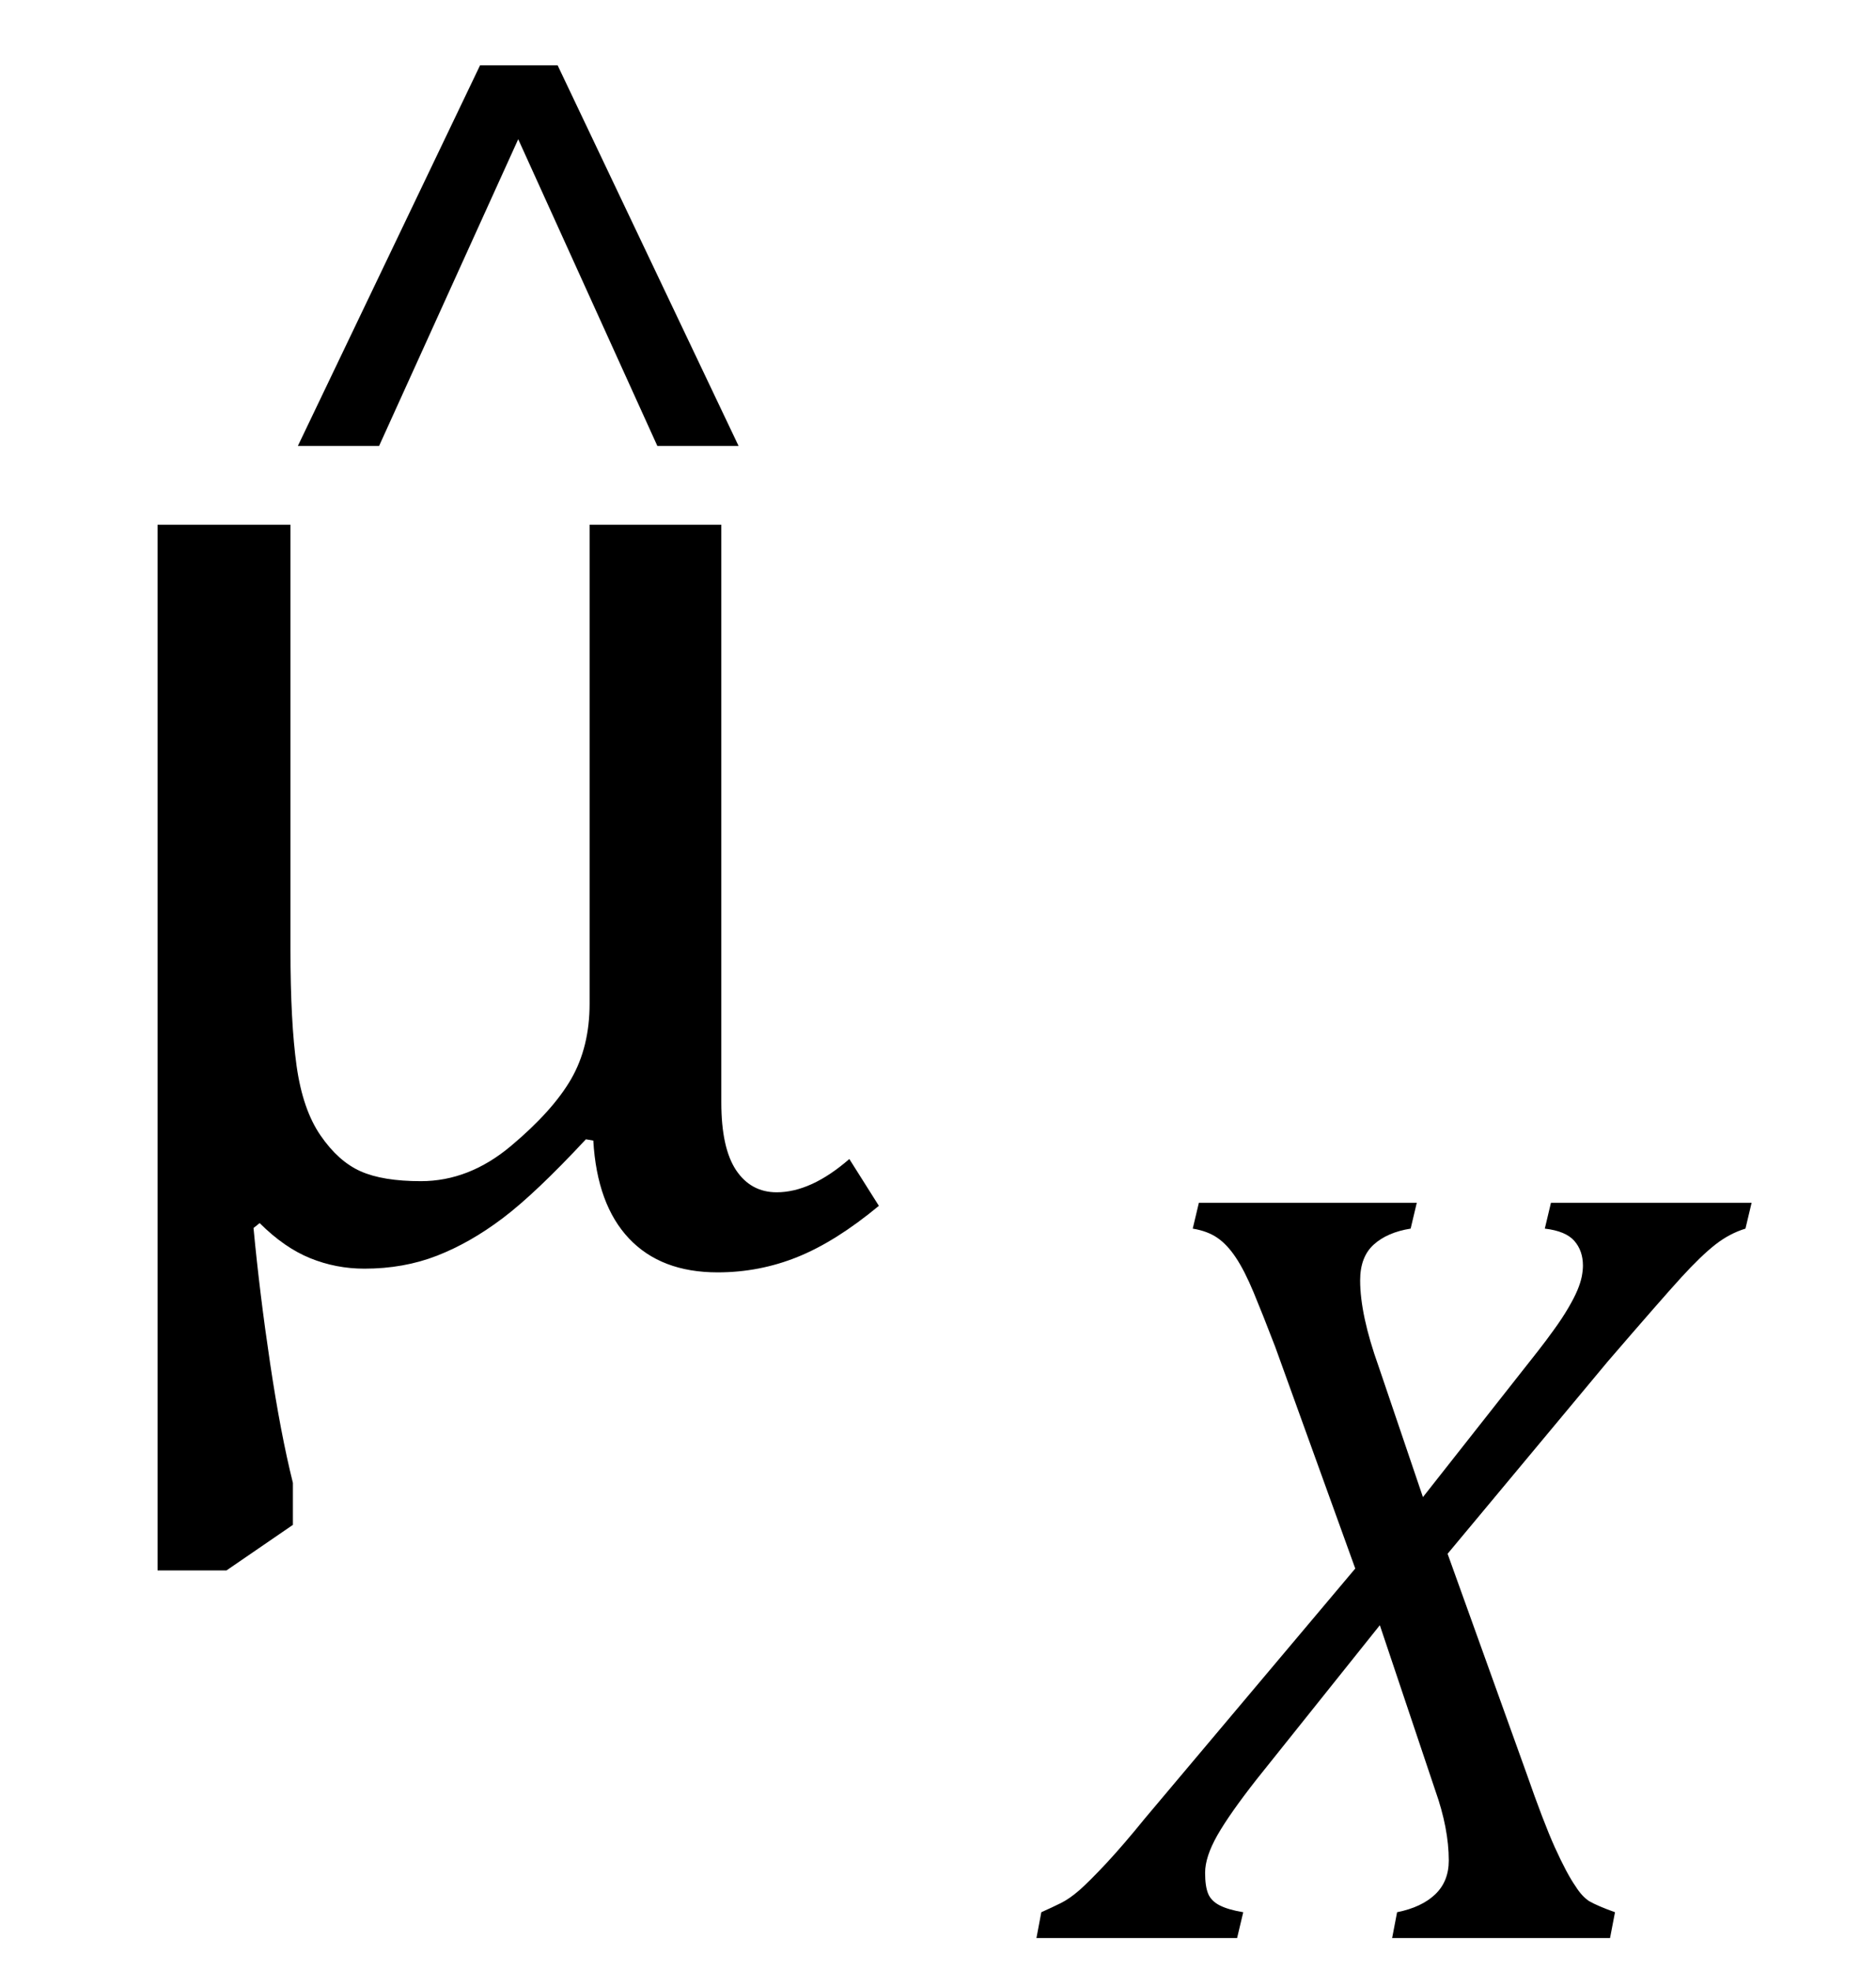
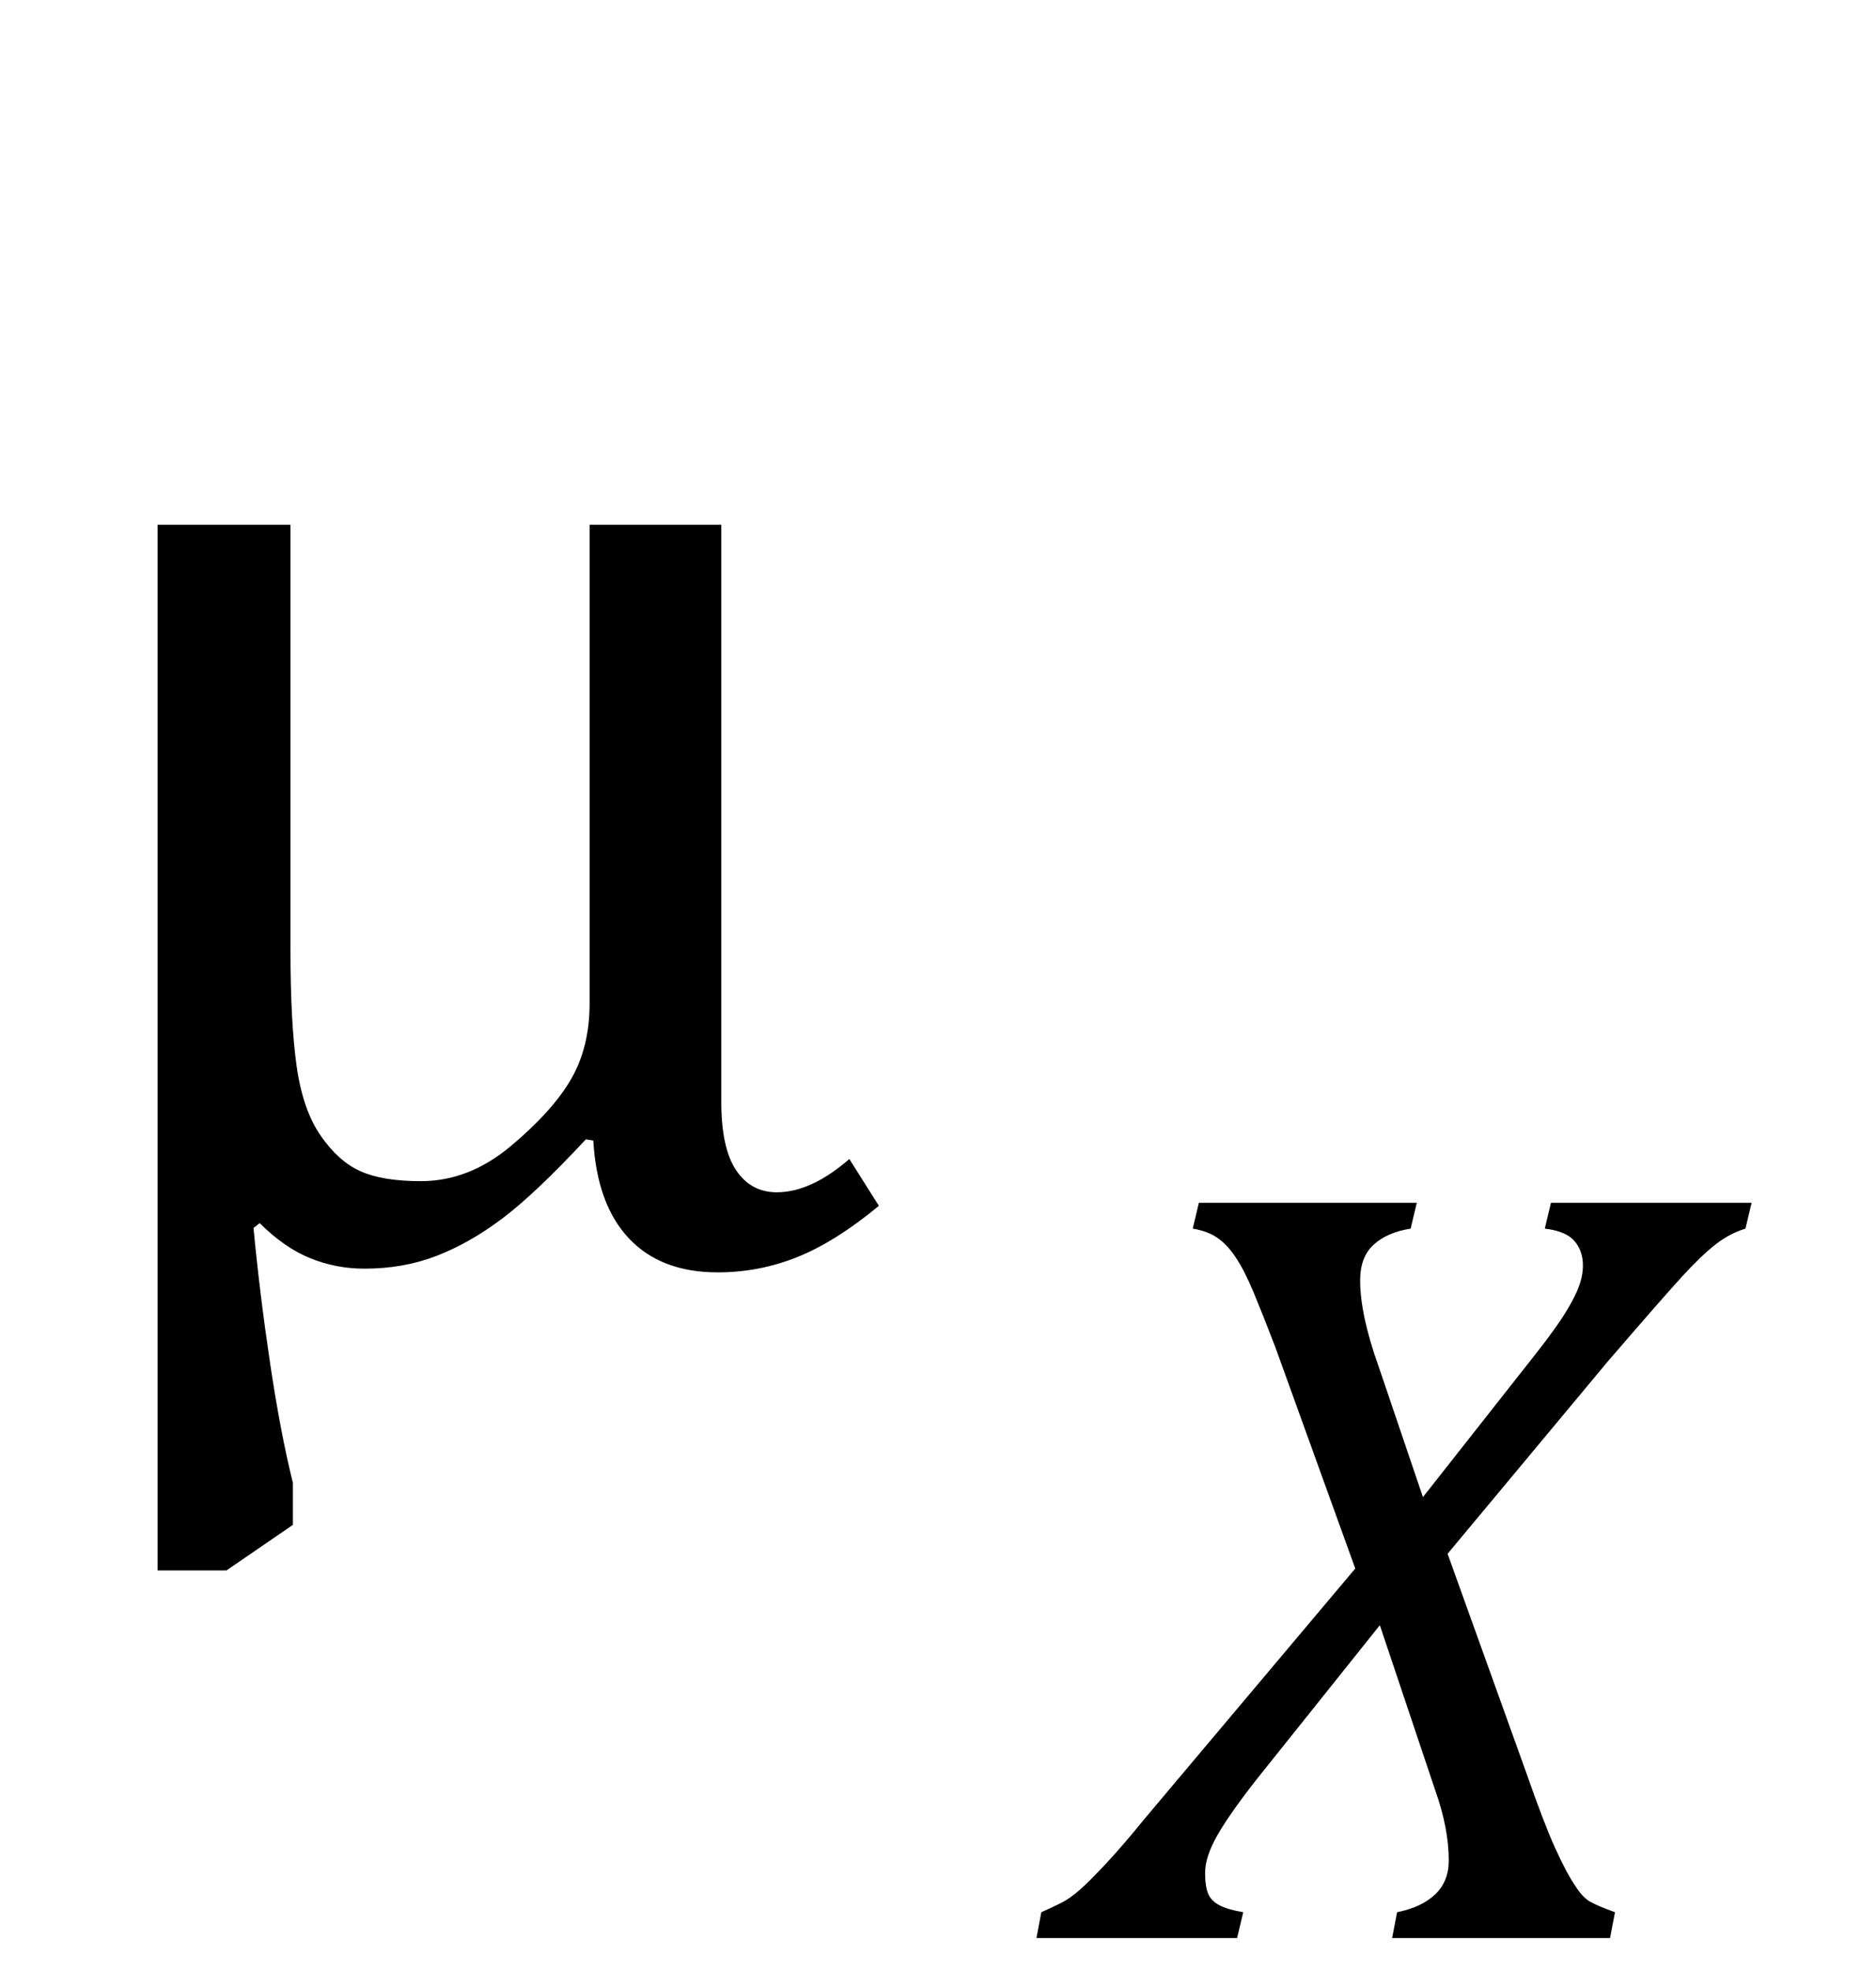
<svg xmlns="http://www.w3.org/2000/svg" stroke-dasharray="none" shape-rendering="auto" font-family="'Dialog'" width="23.813" text-rendering="auto" fill-opacity="1" contentScriptType="text/ecmascript" color-interpolation="auto" color-rendering="auto" preserveAspectRatio="xMidYMid meet" font-size="12" fill="black" stroke="black" image-rendering="auto" stroke-miterlimit="10" zoomAndPan="magnify" version="1.0" stroke-linecap="square" stroke-linejoin="miter" contentStyleType="text/css" font-style="normal" height="25" stroke-width="1" stroke-dashoffset="0" font-weight="normal" stroke-opacity="1" y="-9">
  <defs id="genericDefs" />
  <g>
    <g text-rendering="optimizeLegibility" transform="translate(0.234,16)" color-rendering="optimizeQuality" color-interpolation="linearRGB" image-rendering="optimizeQuality">
      <path d="M3.453 -3.953 Q3.453 -3.031 3.531 -2.477 Q3.609 -1.922 3.836 -1.594 Q4.062 -1.266 4.344 -1.141 Q4.625 -1.016 5.109 -1.016 Q5.719 -1.016 6.25 -1.461 Q6.781 -1.906 7.016 -2.312 Q7.25 -2.719 7.25 -3.266 L7.25 -9.344 L8.922 -9.344 L8.922 -2.016 Q8.922 -1.438 9.109 -1.156 Q9.297 -0.875 9.625 -0.875 Q10.062 -0.875 10.547 -1.297 L10.922 -0.703 Q10.375 -0.25 9.891 -0.055 Q9.406 0.141 8.875 0.141 Q8.156 0.141 7.75 -0.289 Q7.344 -0.719 7.297 -1.531 L7.203 -1.547 Q6.562 -0.859 6.148 -0.547 Q5.734 -0.234 5.312 -0.07 Q4.891 0.094 4.391 0.094 Q4.031 0.094 3.703 -0.039 Q3.375 -0.172 3.062 -0.484 L2.984 -0.422 Q3.062 0.406 3.195 1.297 Q3.328 2.188 3.484 2.812 L3.484 3.344 L2.641 3.922 L1.766 3.922 L1.766 -9.344 L3.453 -9.344 L3.453 -3.953 Z" stroke="none" />
    </g>
    <g text-rendering="optimizeLegibility" transform="translate(2.703,10.266)" color-rendering="optimizeQuality" color-interpolation="linearRGB" image-rendering="optimizeQuality">
-       <path d="M5.641 -4.609 L3.875 -8.5 L2.109 -4.609 L1.078 -4.609 L3.391 -9.438 L4.375 -9.438 L6.672 -4.609 L5.641 -4.609 Z" stroke="none" />
-     </g>
+       </g>
    <g text-rendering="optimizeLegibility" transform="translate(13.609,24.586)" color-rendering="optimizeQuality" color-interpolation="linearRGB" image-rendering="optimizeQuality">
      <path d="M4.375 -9.328 L4.297 -9 Q4 -8.953 3.828 -8.797 Q3.656 -8.641 3.656 -8.344 Q3.656 -7.906 3.891 -7.25 L4.453 -5.594 L5.906 -7.438 Q6.016 -7.578 6.117 -7.719 Q6.219 -7.859 6.297 -7.992 Q6.375 -8.125 6.414 -8.219 Q6.453 -8.312 6.469 -8.391 Q6.484 -8.469 6.484 -8.531 Q6.484 -8.719 6.375 -8.844 Q6.266 -8.969 6 -9 L6.078 -9.328 L8.625 -9.328 L8.547 -9 Q8.344 -8.938 8.164 -8.797 Q7.984 -8.656 7.734 -8.383 Q7.484 -8.109 6.797 -7.312 L4.766 -4.875 L5.766 -2.094 Q5.984 -1.469 6.125 -1.156 Q6.281 -0.812 6.391 -0.656 Q6.469 -0.531 6.562 -0.469 Q6.672 -0.406 6.891 -0.328 L6.828 0 L4.062 0 L4.125 -0.328 Q4.438 -0.391 4.609 -0.555 Q4.781 -0.719 4.781 -0.984 Q4.781 -1.391 4.609 -1.875 L3.906 -3.969 L2.344 -2.016 Q2 -1.578 1.844 -1.305 Q1.688 -1.031 1.688 -0.828 Q1.688 -0.656 1.727 -0.562 Q1.766 -0.469 1.875 -0.414 Q1.984 -0.359 2.172 -0.328 L2.094 0 L-0.453 0 L-0.391 -0.328 Q-0.25 -0.391 -0.141 -0.445 Q-0.031 -0.5 0.094 -0.609 Q0.219 -0.719 0.438 -0.953 Q0.656 -1.188 0.922 -1.516 L3.594 -4.688 L2.578 -7.5 Q2.422 -7.906 2.305 -8.188 Q2.188 -8.469 2.078 -8.633 Q1.969 -8.797 1.844 -8.883 Q1.719 -8.969 1.531 -9 L1.609 -9.328 L4.375 -9.328 Z" stroke="none" />
    </g>
  </g>
</svg>